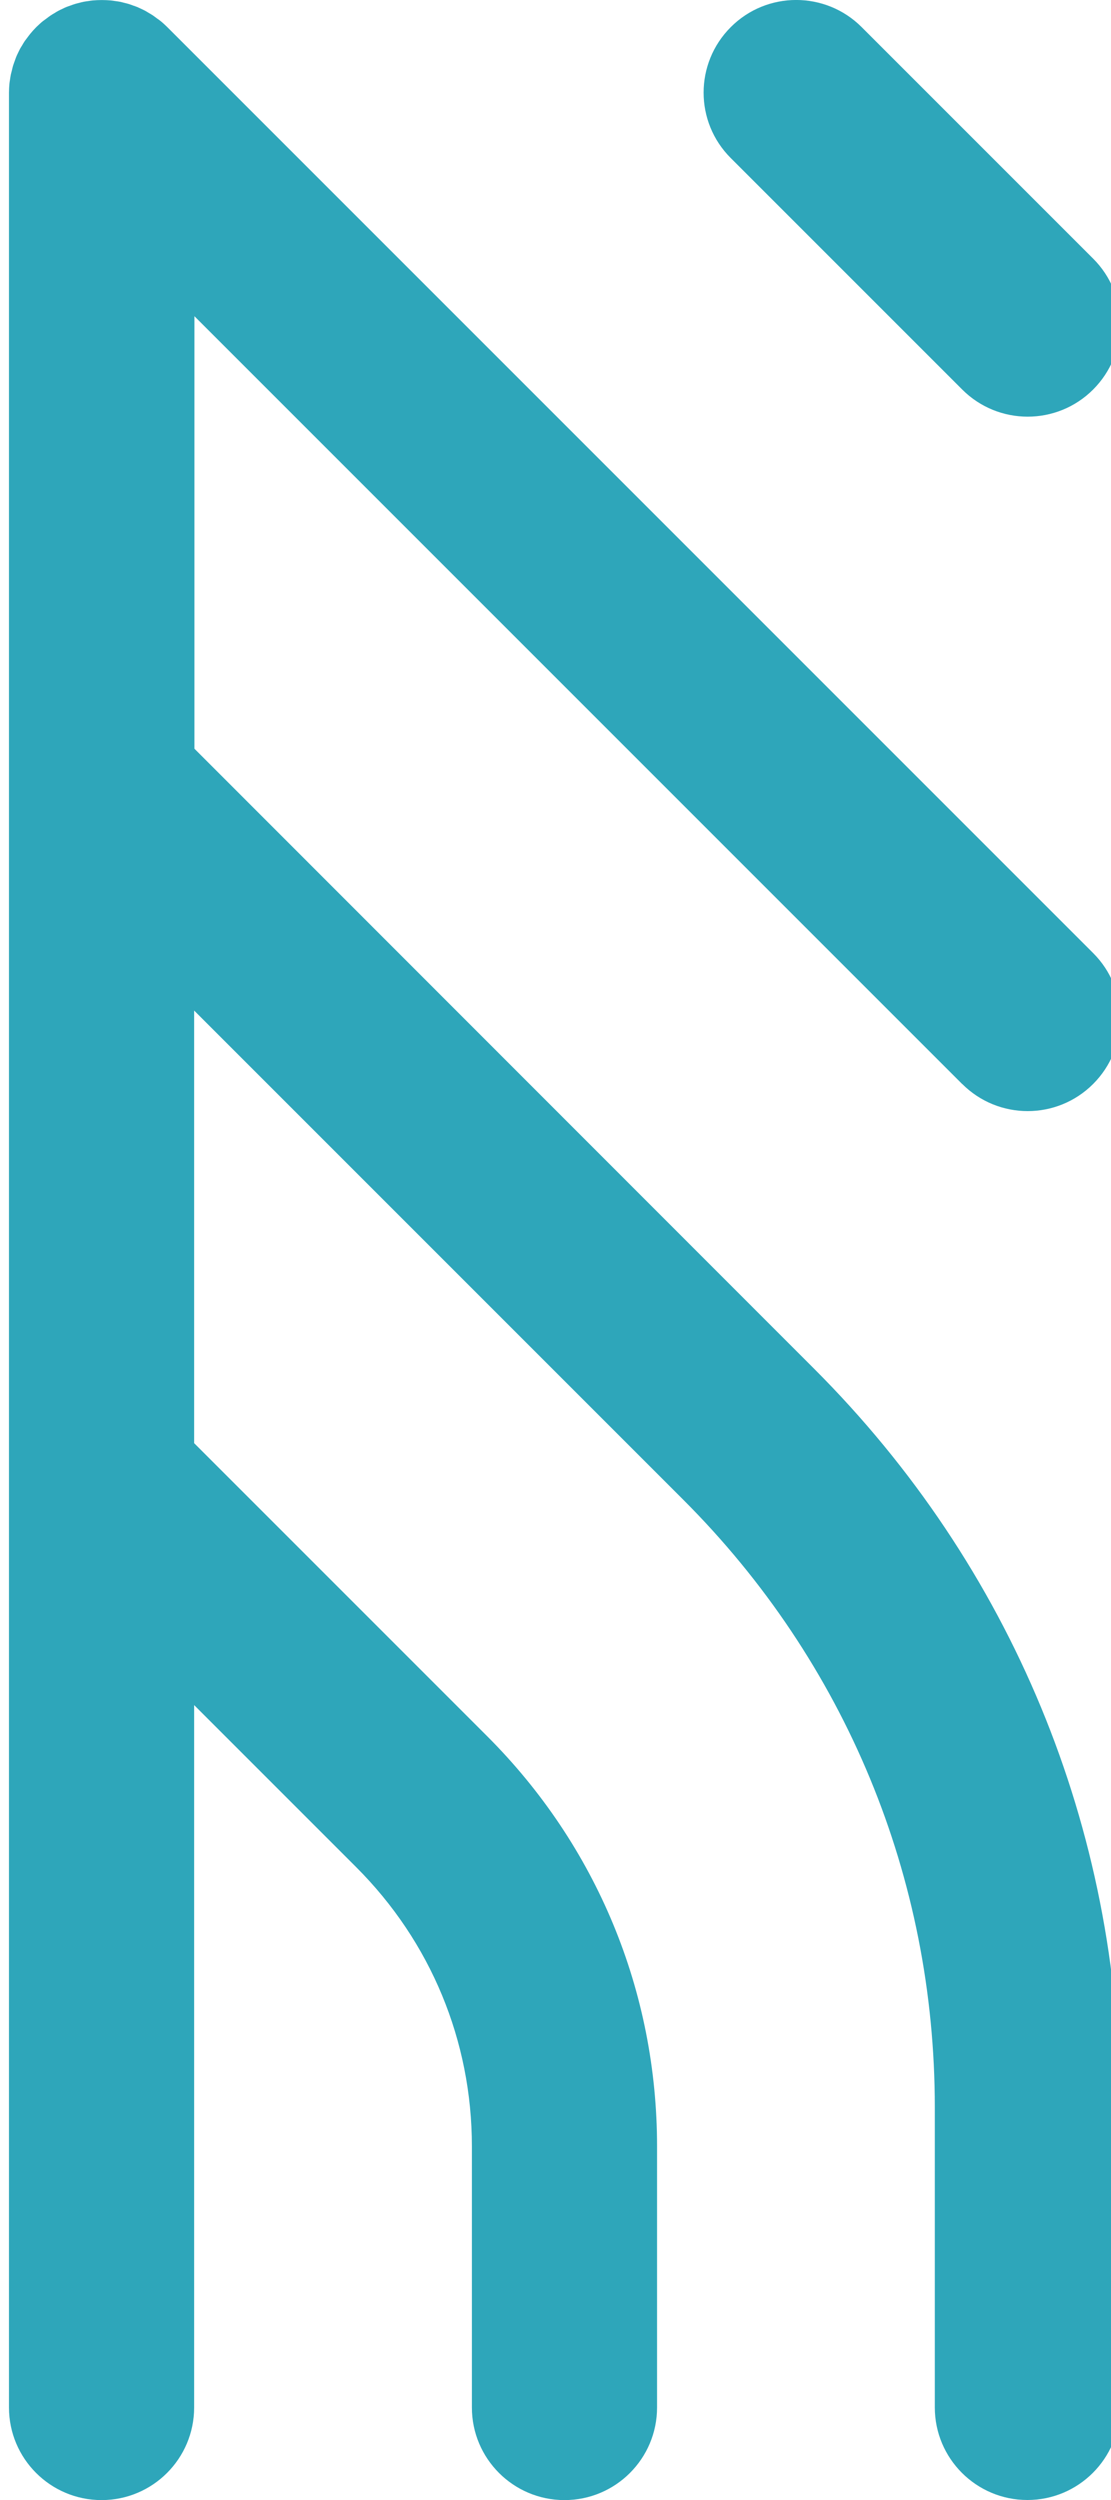
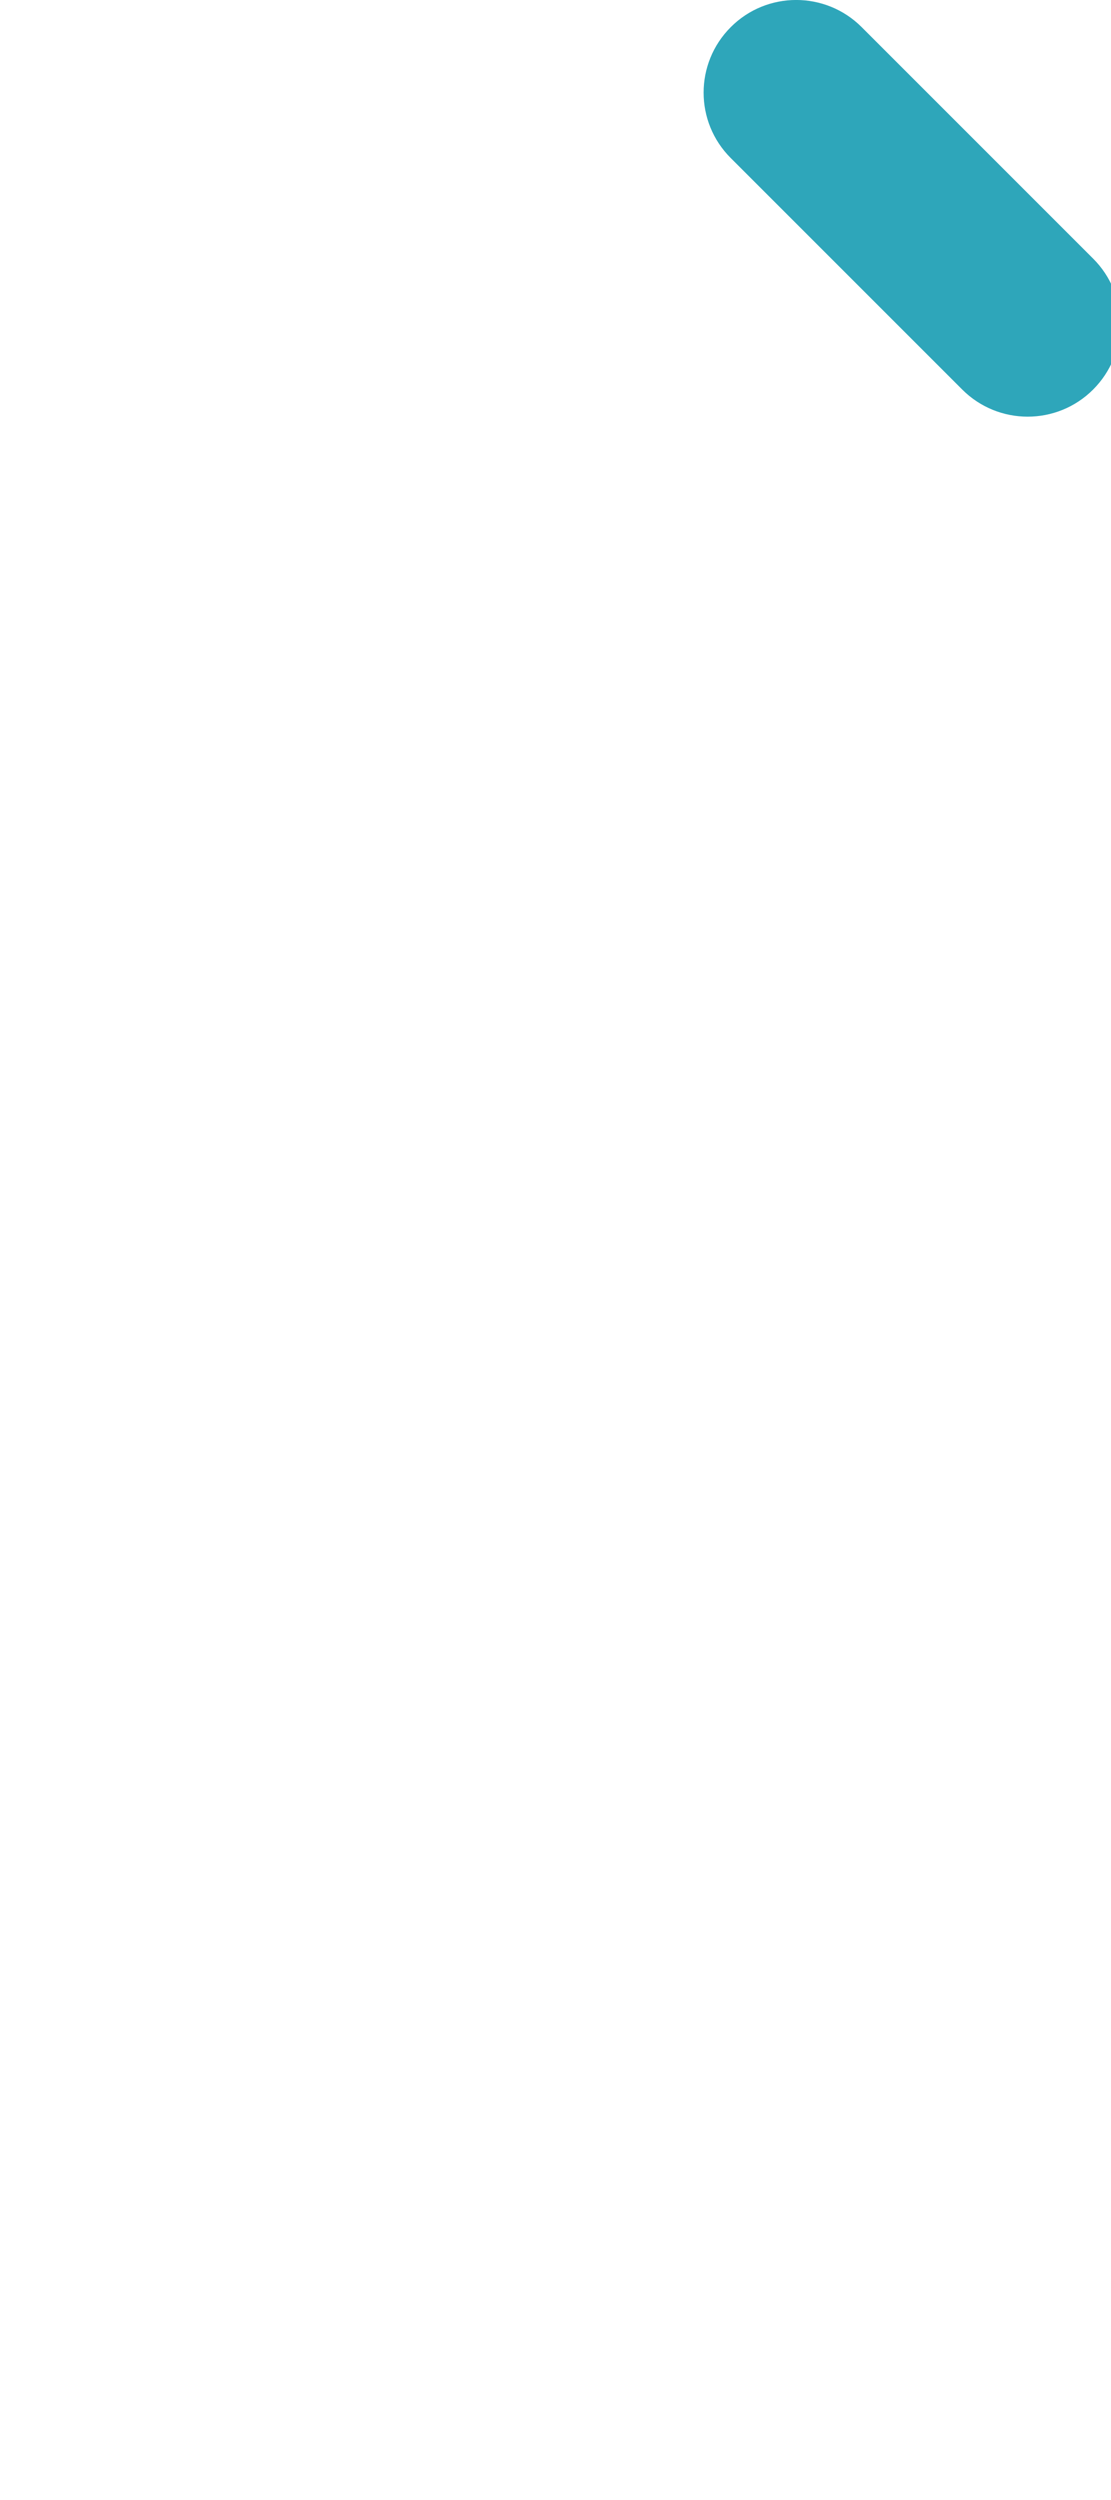
<svg xmlns="http://www.w3.org/2000/svg" id="Calque_1" data-name="Calque 1" viewBox="0 0 120 270">
  <defs>
    <style>
      .cls-1 {
        fill: #2ea6ba;
        stroke-width: 0px;
      }
    </style>
  </defs>
-   <path class="cls-1" d="M93.07,2.93c-3.91-3.91-10.24-3.91-14.14,0-3.91,3.91-3.91,10.24,0,14.14l25,25c1.95,1.95,4.51,2.93,7.07,2.93s5.12-.98,7.07-2.93c3.91-3.91,3.91-10.24,0-14.14L93.07,2.93Z" />
-   <path class="cls-1" d="M103.93,117.07c1.95,1.95,4.51,2.93,7.07,2.93s5.12-.98,7.07-2.93c3.91-3.91,3.91-10.24,0-14.14L18.07,2.93s-.04-.03-.05-.05c-.22-.21-.44-.42-.68-.61-.12-.1-.24-.18-.37-.27-.14-.1-.28-.21-.42-.31-.14-.1-.29-.18-.44-.27-.13-.08-.26-.16-.4-.24-.15-.08-.3-.15-.45-.22-.14-.07-.29-.14-.43-.2-.15-.06-.3-.11-.45-.16-.16-.06-.31-.12-.48-.17-.15-.05-.3-.08-.46-.12-.16-.04-.33-.09-.49-.12-.18-.03-.35-.06-.53-.08-.15-.02-.29-.05-.44-.06-.66-.06-1.32-.06-1.97,0-.15.01-.29.04-.44.06-.18.02-.35.05-.53.08-.17.03-.33.08-.49.12-.15.04-.3.07-.46.12-.16.05-.32.11-.48.17-.15.05-.3.1-.45.16-.15.06-.29.13-.43.2-.15.07-.31.14-.45.22-.14.07-.27.16-.4.24-.15.09-.3.17-.44.27-.15.1-.28.21-.42.31-.12.09-.25.18-.37.27-.24.19-.46.4-.68.61-.02.02-.04.03-.05.05-.02.02-.04.04-.06.06-.21.21-.41.44-.6.67-.1.12-.19.25-.29.38-.1.13-.2.26-.3.4-.1.15-.19.3-.28.46-.08.13-.16.25-.23.38-.08.15-.15.31-.23.47-.07.14-.13.27-.19.42-.06.15-.11.31-.17.47-.05.15-.11.3-.16.46-.05.16-.08.32-.12.48-.04.16-.08.31-.12.47-.04.19-.06.37-.09.56-.02.14-.05.27-.06.41-.03.33-.05.66-.05.99v74.99h0v75h0v100.01c0,5.52,4.48,10,10,10s10-4.48,10-10v-75.86l17.51,17.51c8.05,8.05,12.49,18.76,12.49,30.15v28.2c0,5.52,4.48,10,10,10s10-4.48,10-10v-28.2c0-16.73-6.51-32.46-18.34-44.29l-31.66-31.66v-46.72l52.84,52.84c17.52,17.52,27.16,40.81,27.16,65.58v32.44c0,5.52,4.48,10,10,10s10-4.48,10-10v-32.44c0-30.11-11.73-58.43-33.02-79.72L21,80.86v-46.71l82.93,82.93Z" />
+   <path class="cls-1" d="M93.07,2.93c-3.91-3.91-10.24-3.91-14.14,0-3.91,3.91-3.91,10.24,0,14.14l25,25c1.95,1.95,4.51,2.93,7.07,2.93s5.12-.98,7.07-2.93c3.91-3.91,3.91-10.24,0-14.14Z" />
</svg>